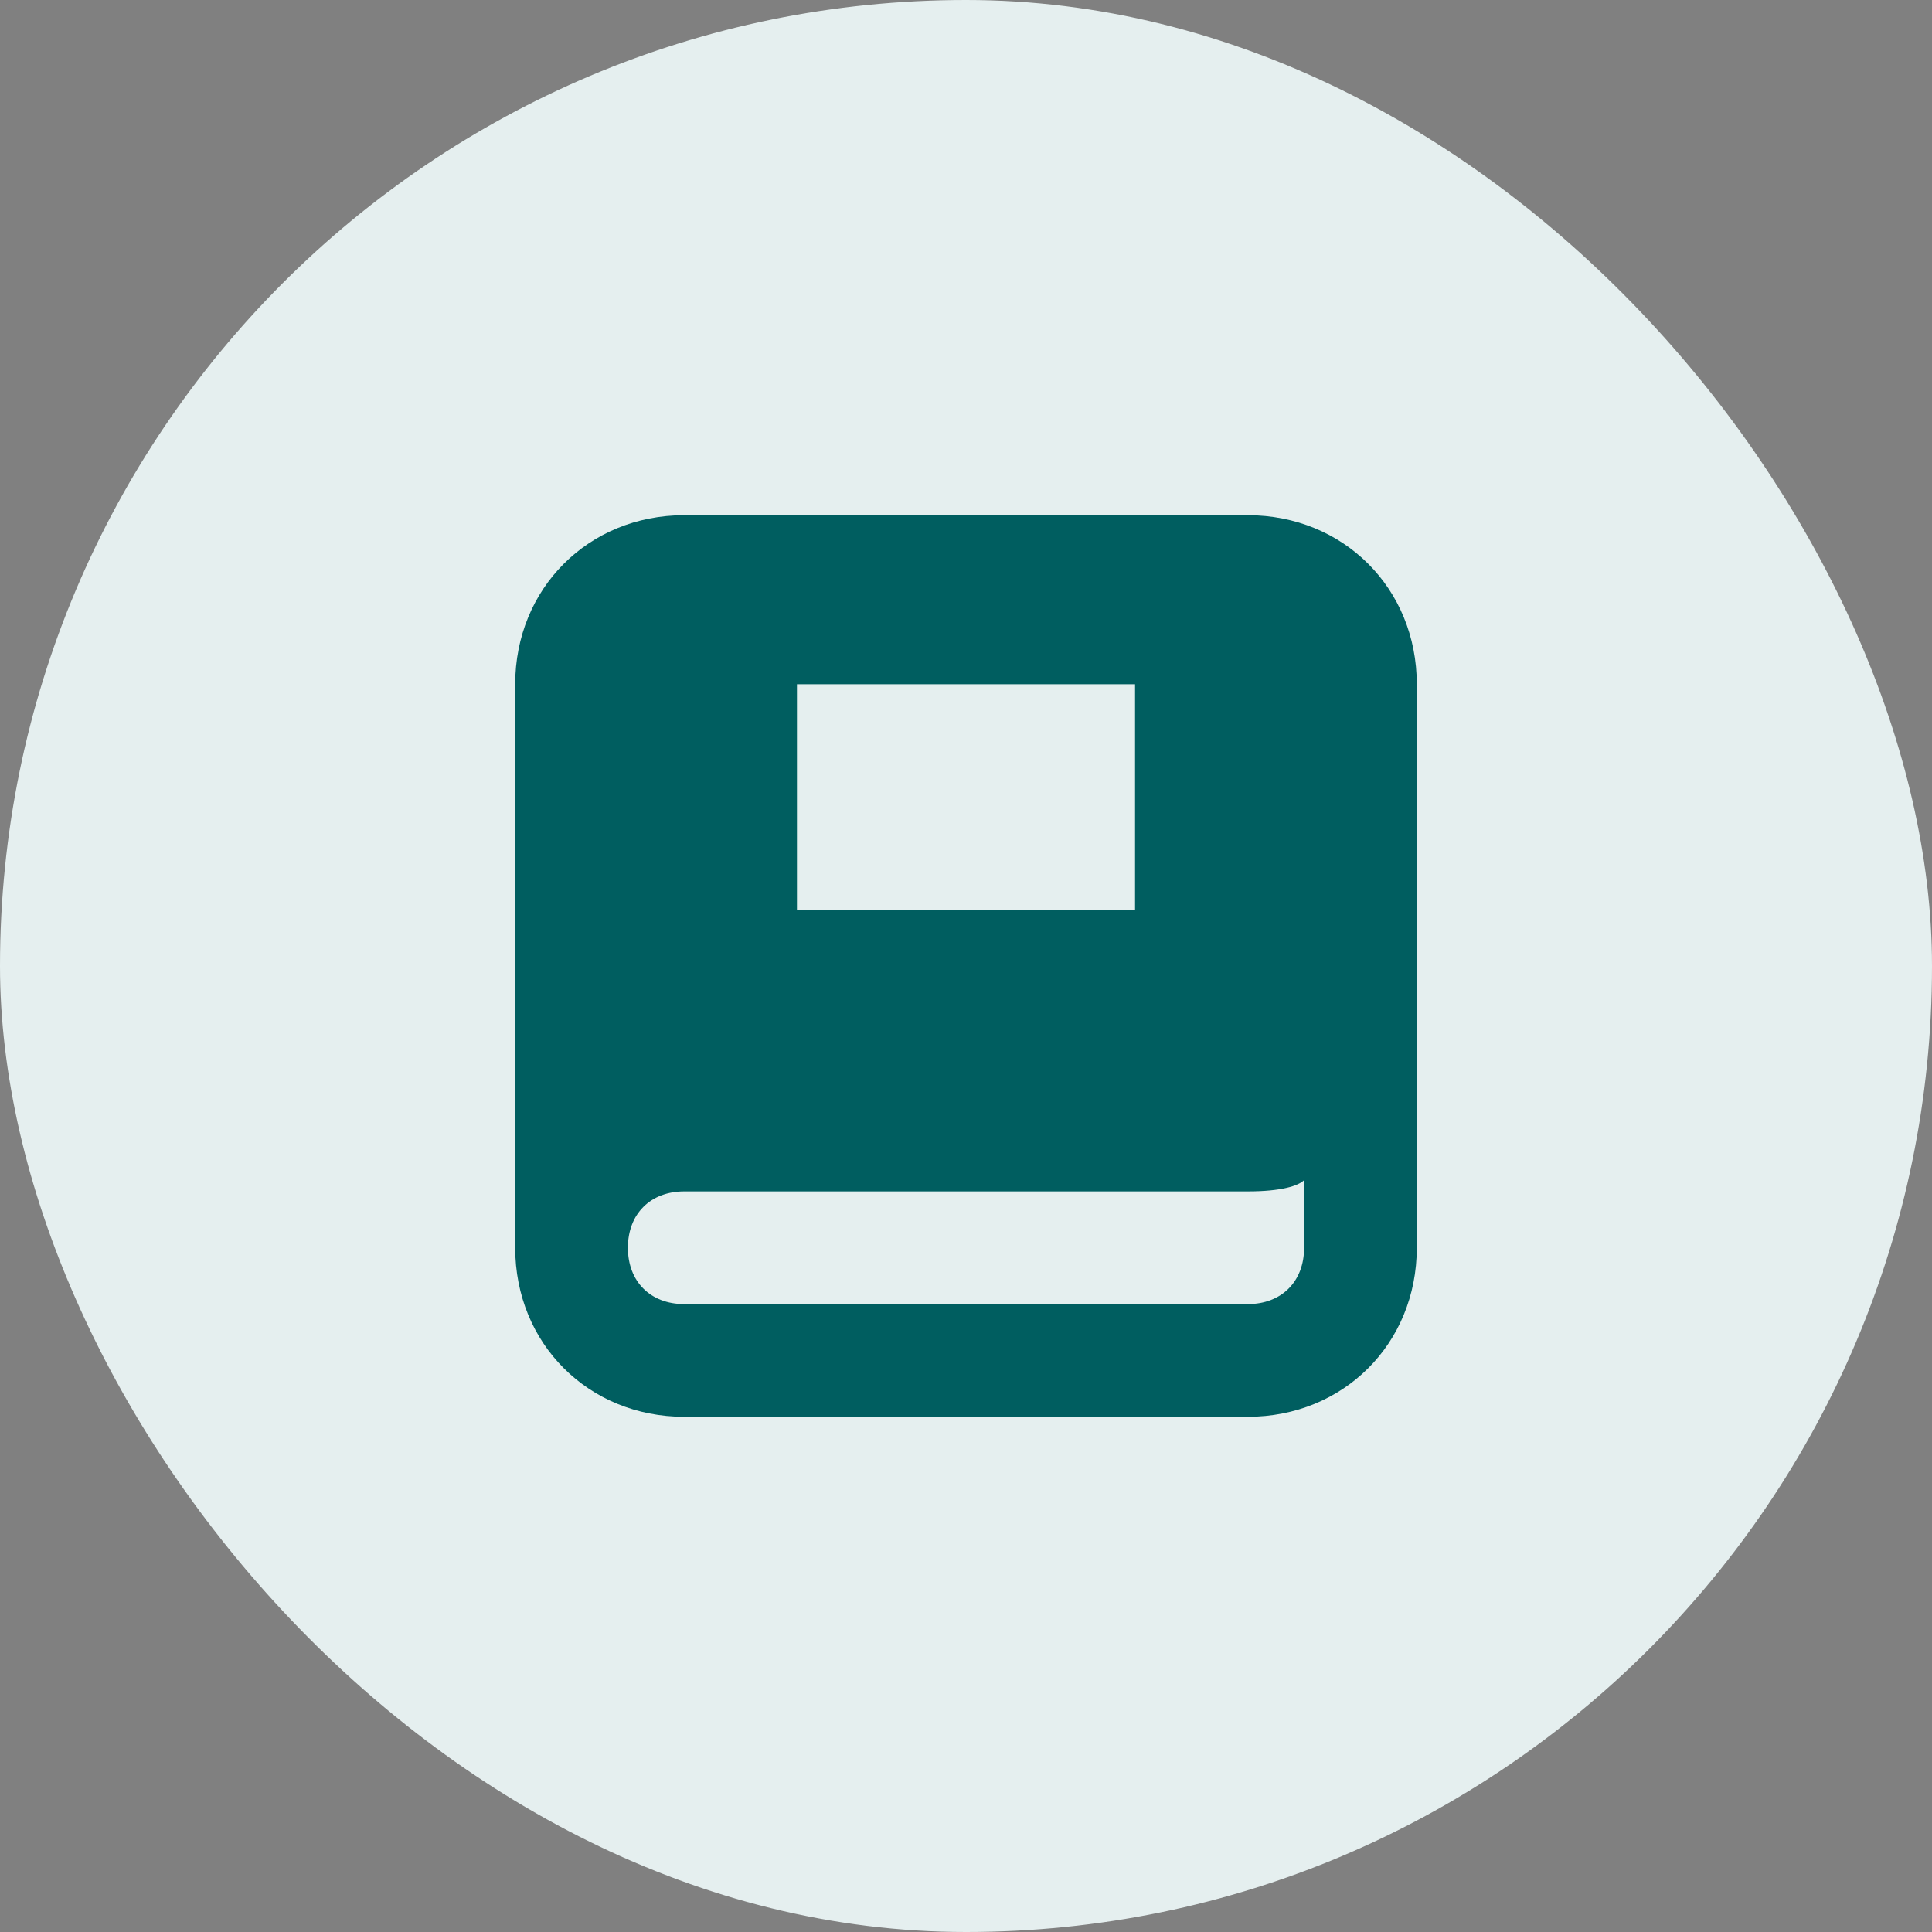
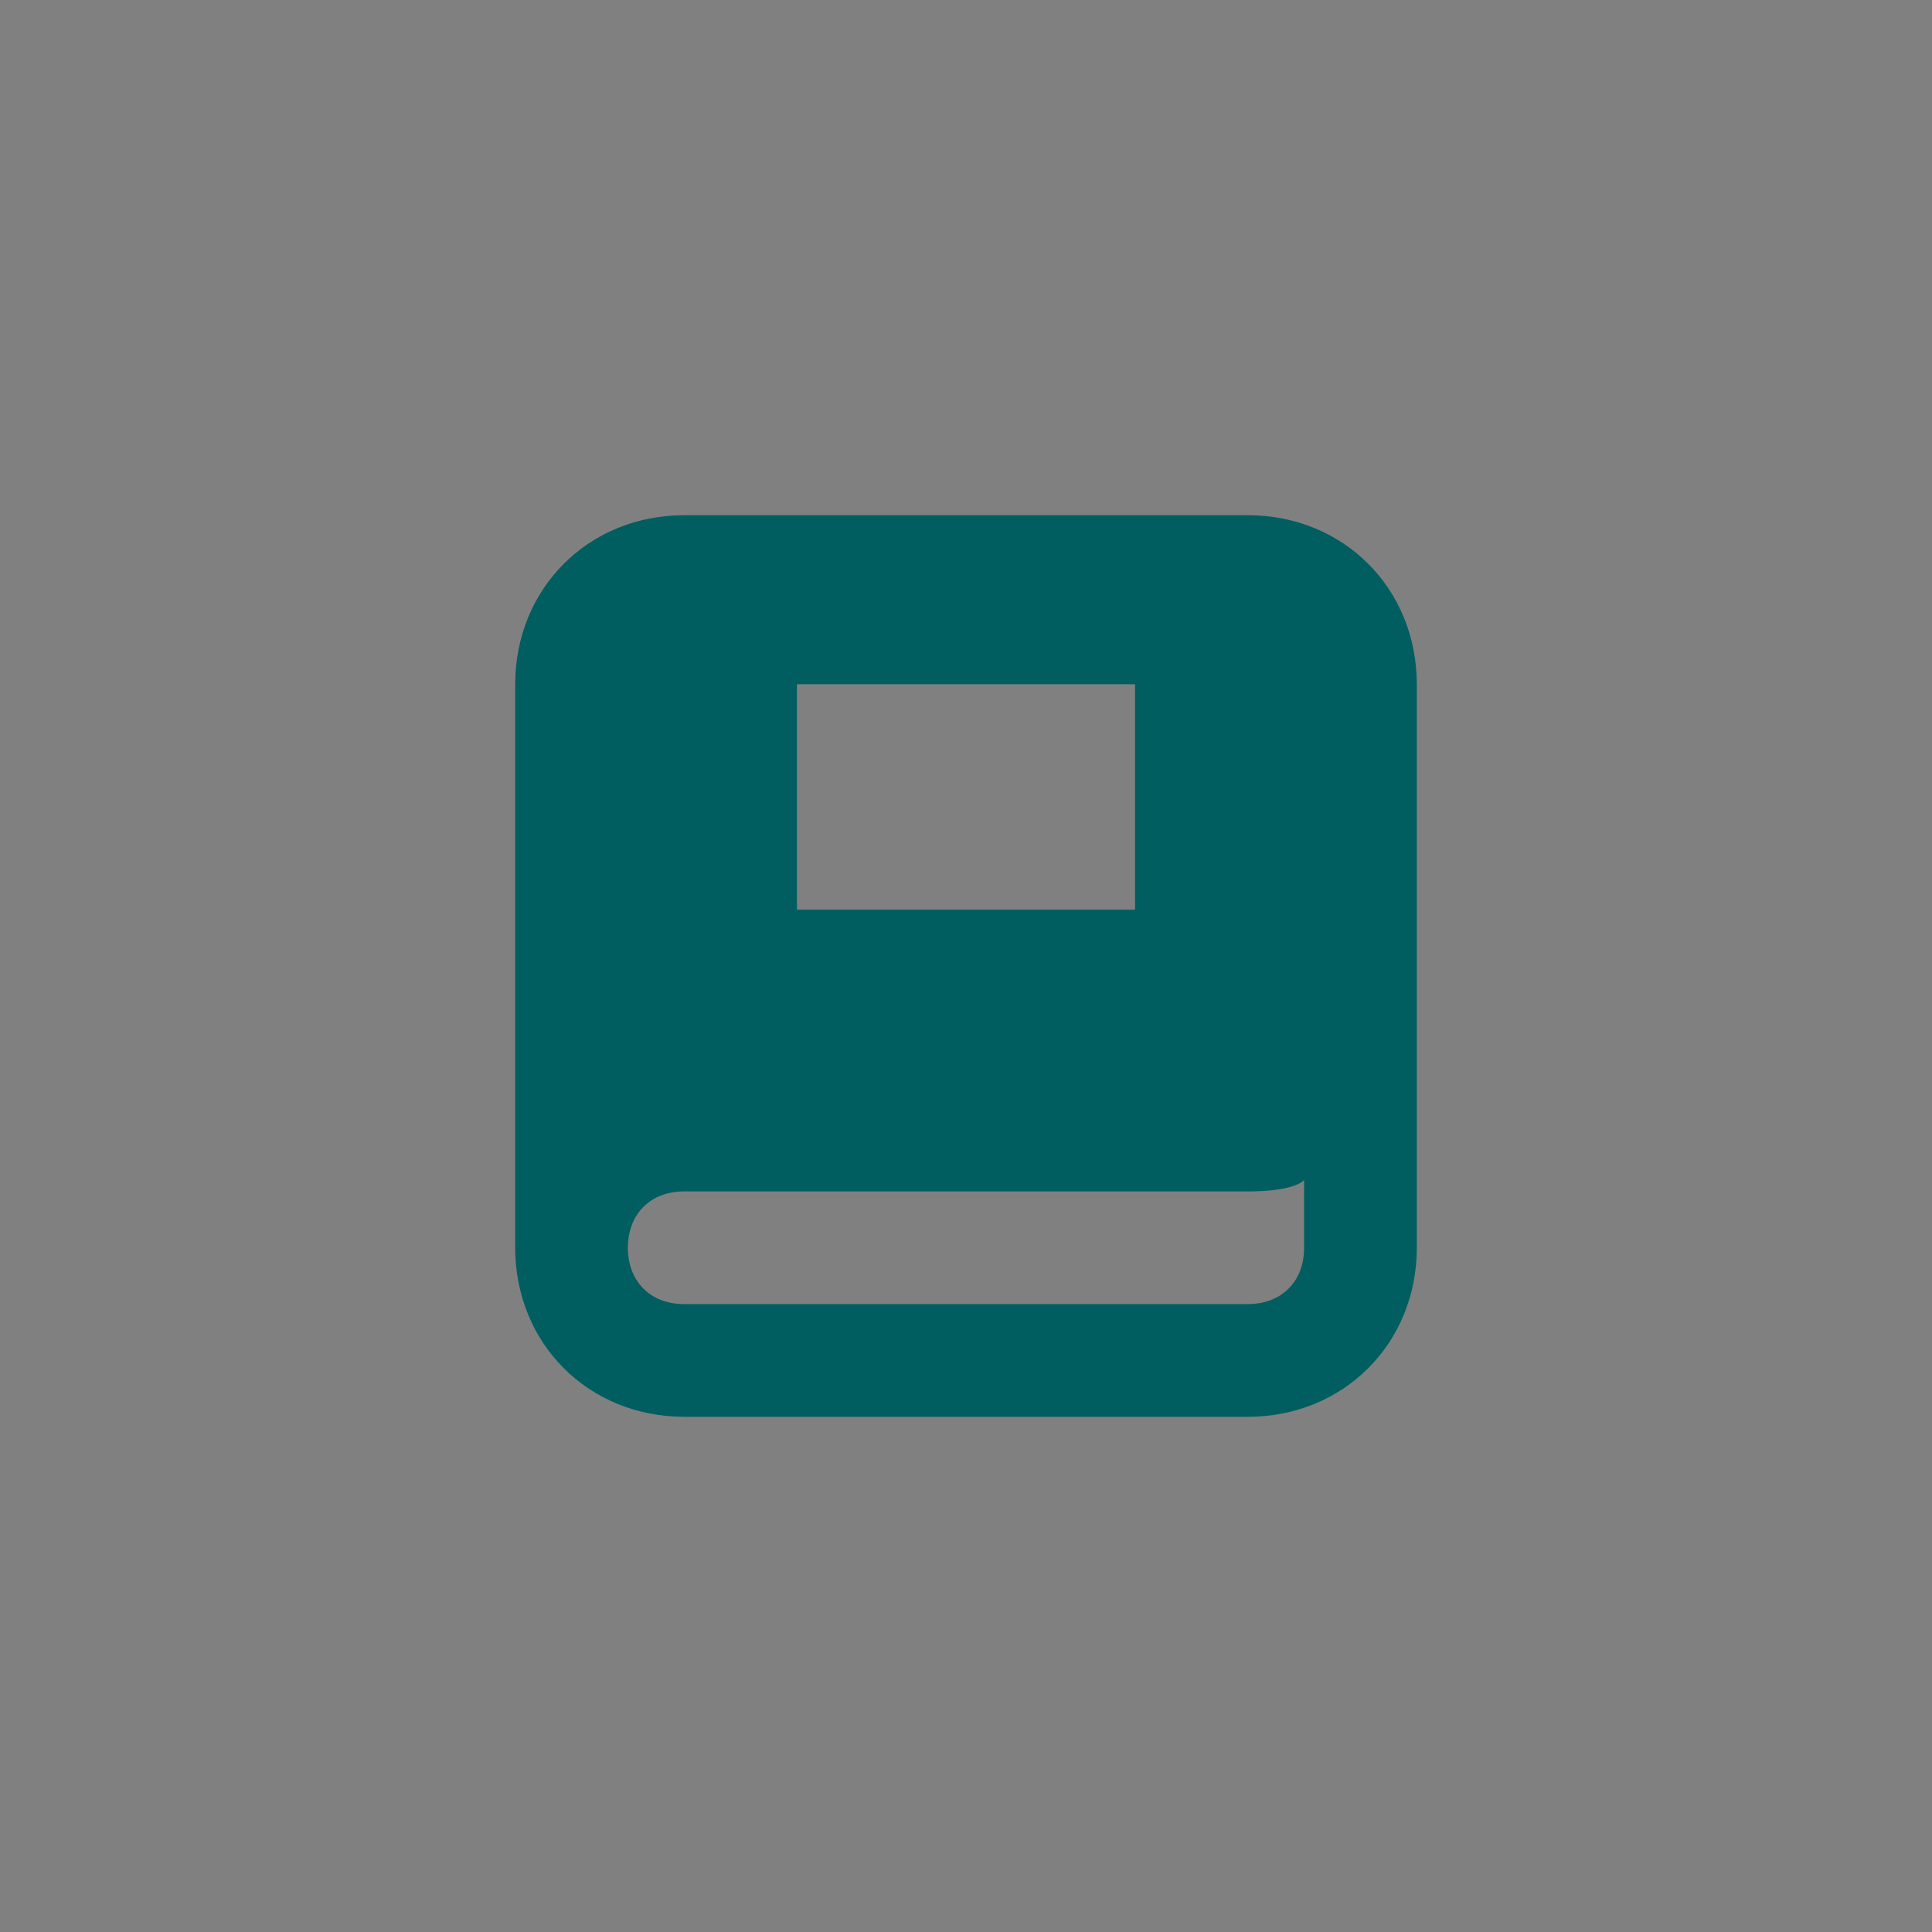
<svg xmlns="http://www.w3.org/2000/svg" width="30" height="30" viewBox="0 0 30 30" fill="none">
  <rect x="0" y="0" width="30" height="30" fill="#808080" stroke="none" />
-   <rect width="30" height="30" rx="15" fill="#E5EFEF" />
  <g clip-path="url(#clip0_81_5970)">
    <path d="M19.375 8H10.625C9.137 8 8 9.137 8 10.625V19.375C8 20.863 9.137 22 10.625 22H19.375C20.863 22 22 20.863 22 19.375V10.625C22 9.137 20.863 8 19.375 8ZM12.375 10.625H17.625V14.125H12.375V10.625ZM20.25 19.375C20.25 19.9 19.9 20.25 19.375 20.25H10.625C10.1 20.25 9.75 19.9 9.75 19.375C9.75 18.85 10.1 18.5 10.625 18.5H19.375C19.9 18.5 20.163 18.413 20.25 18.325V19.375Z" fill="#005E60" />
  </g>
  <defs>
    <clipPath id="clip0_81_5970">
      <rect width="14" height="14" fill="white" transform="translate(8 8)" />
    </clipPath>
  </defs>
</svg>